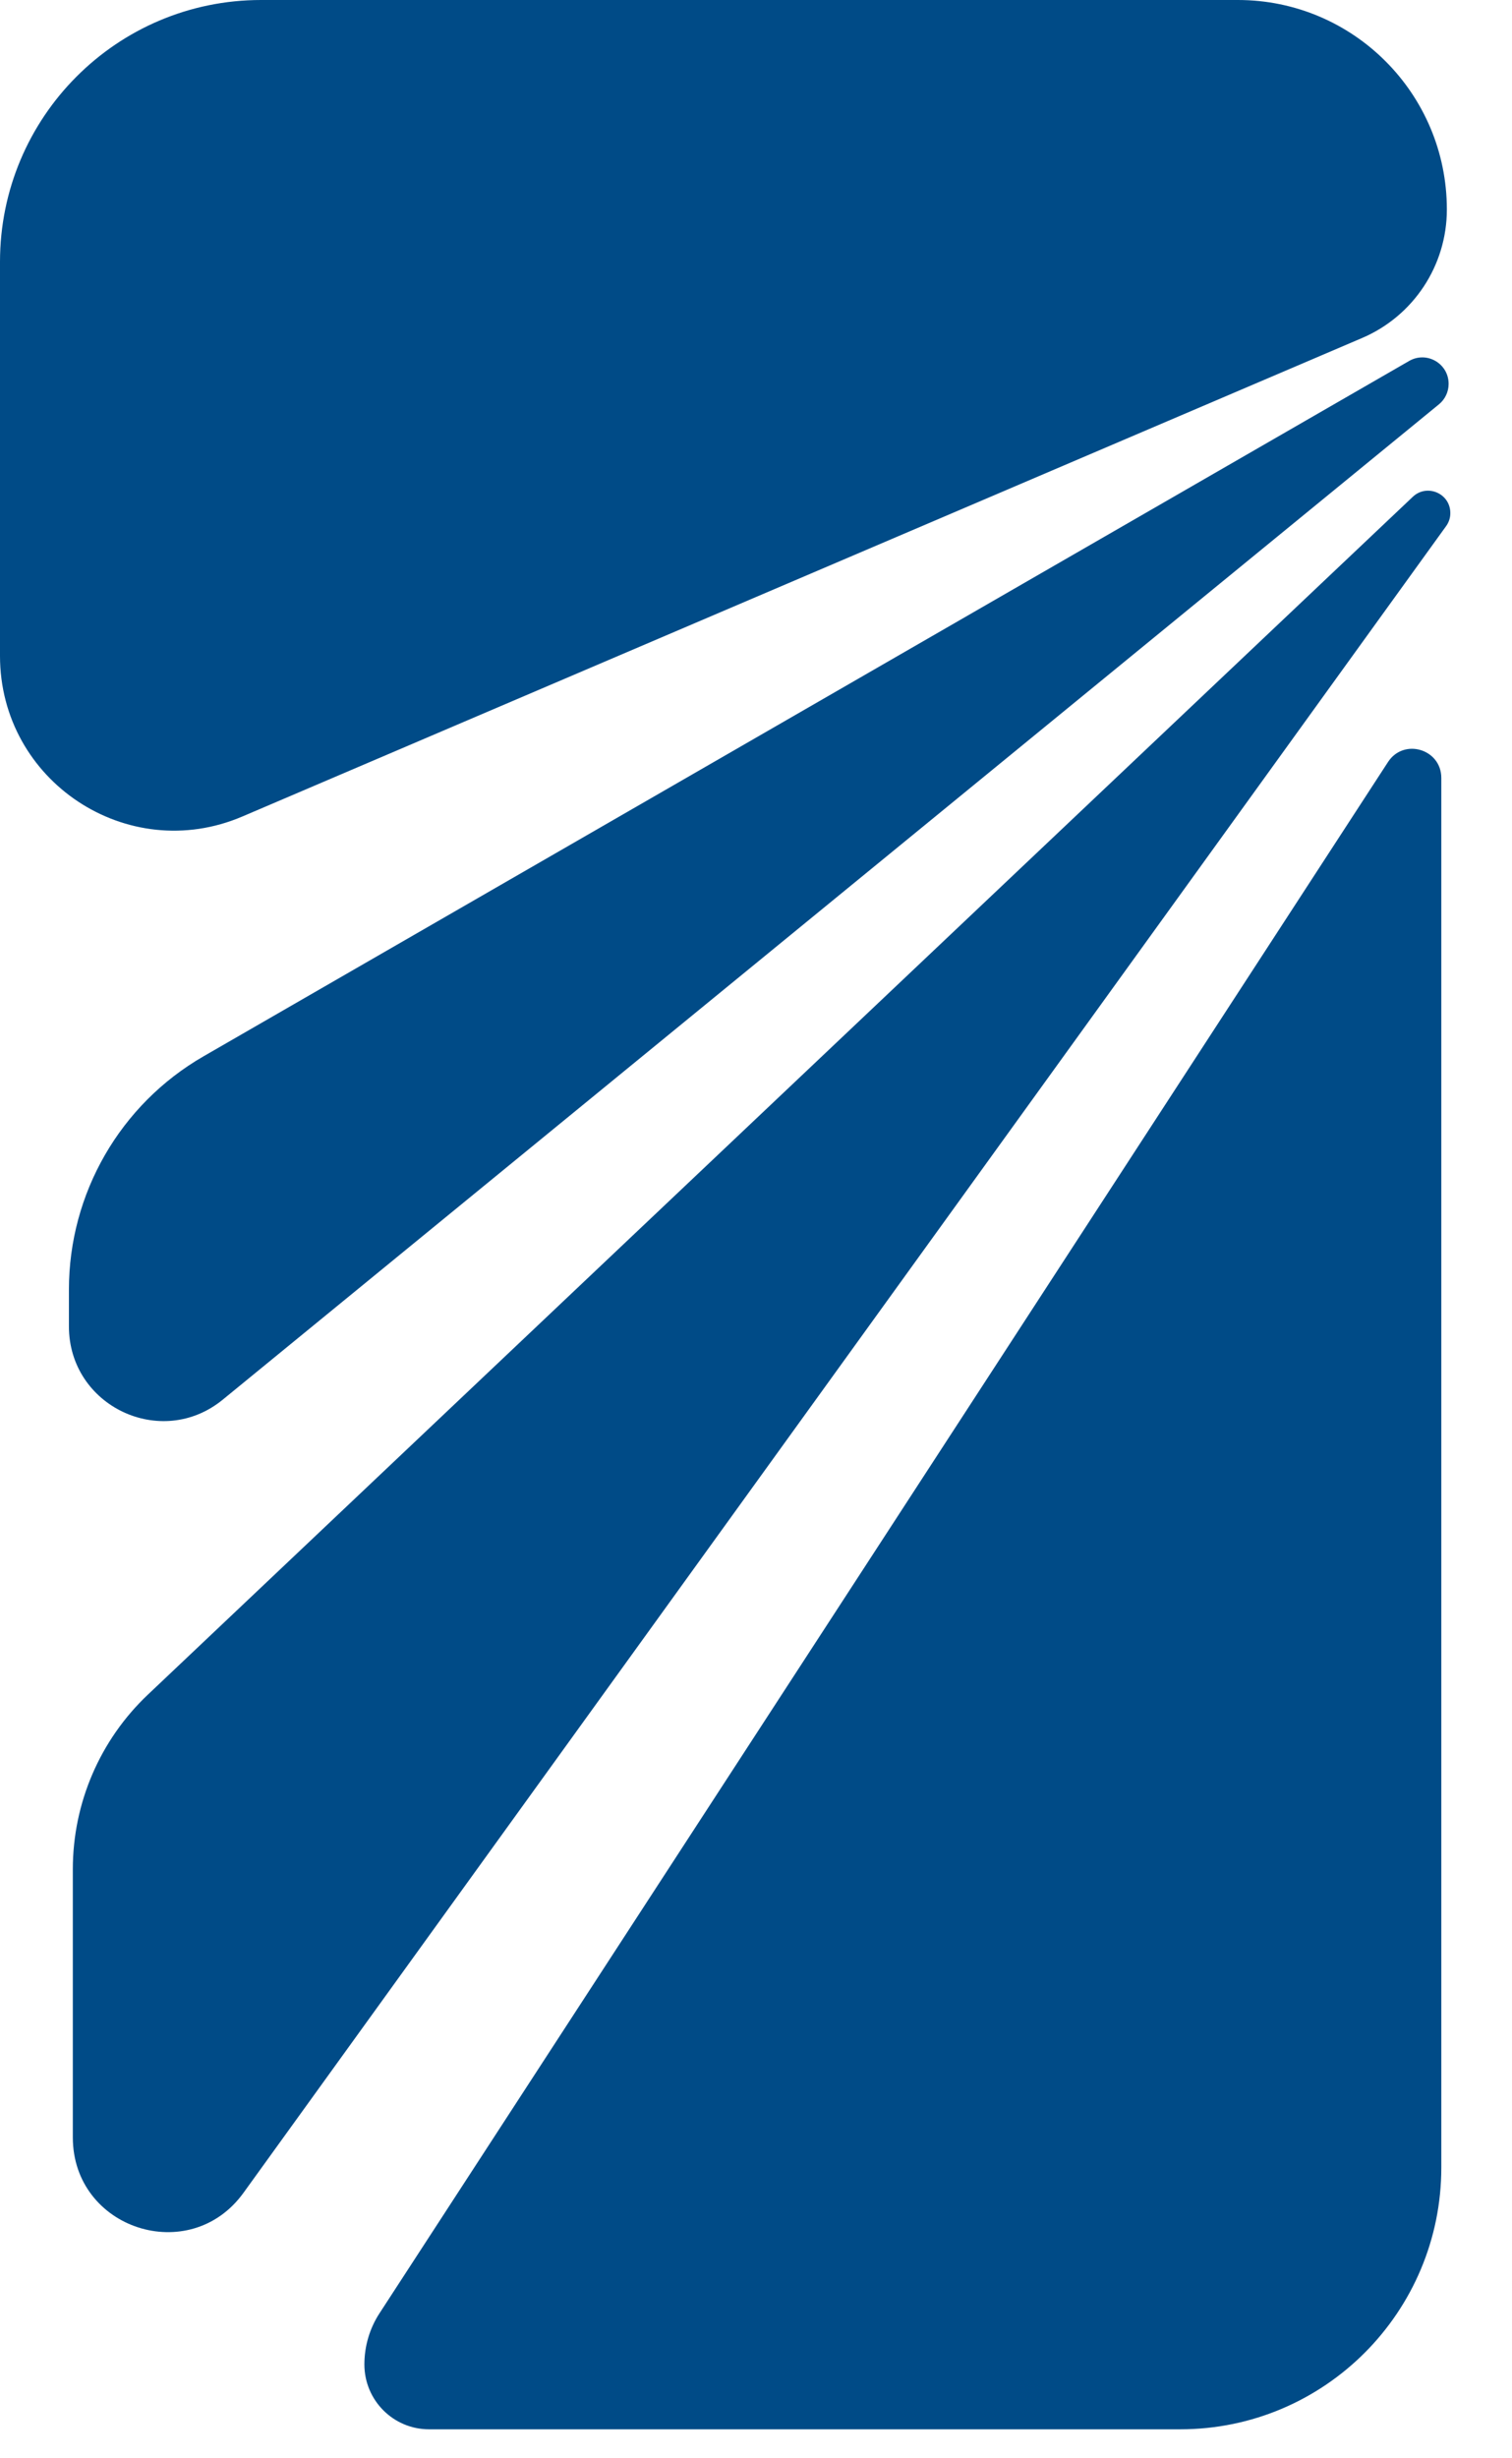
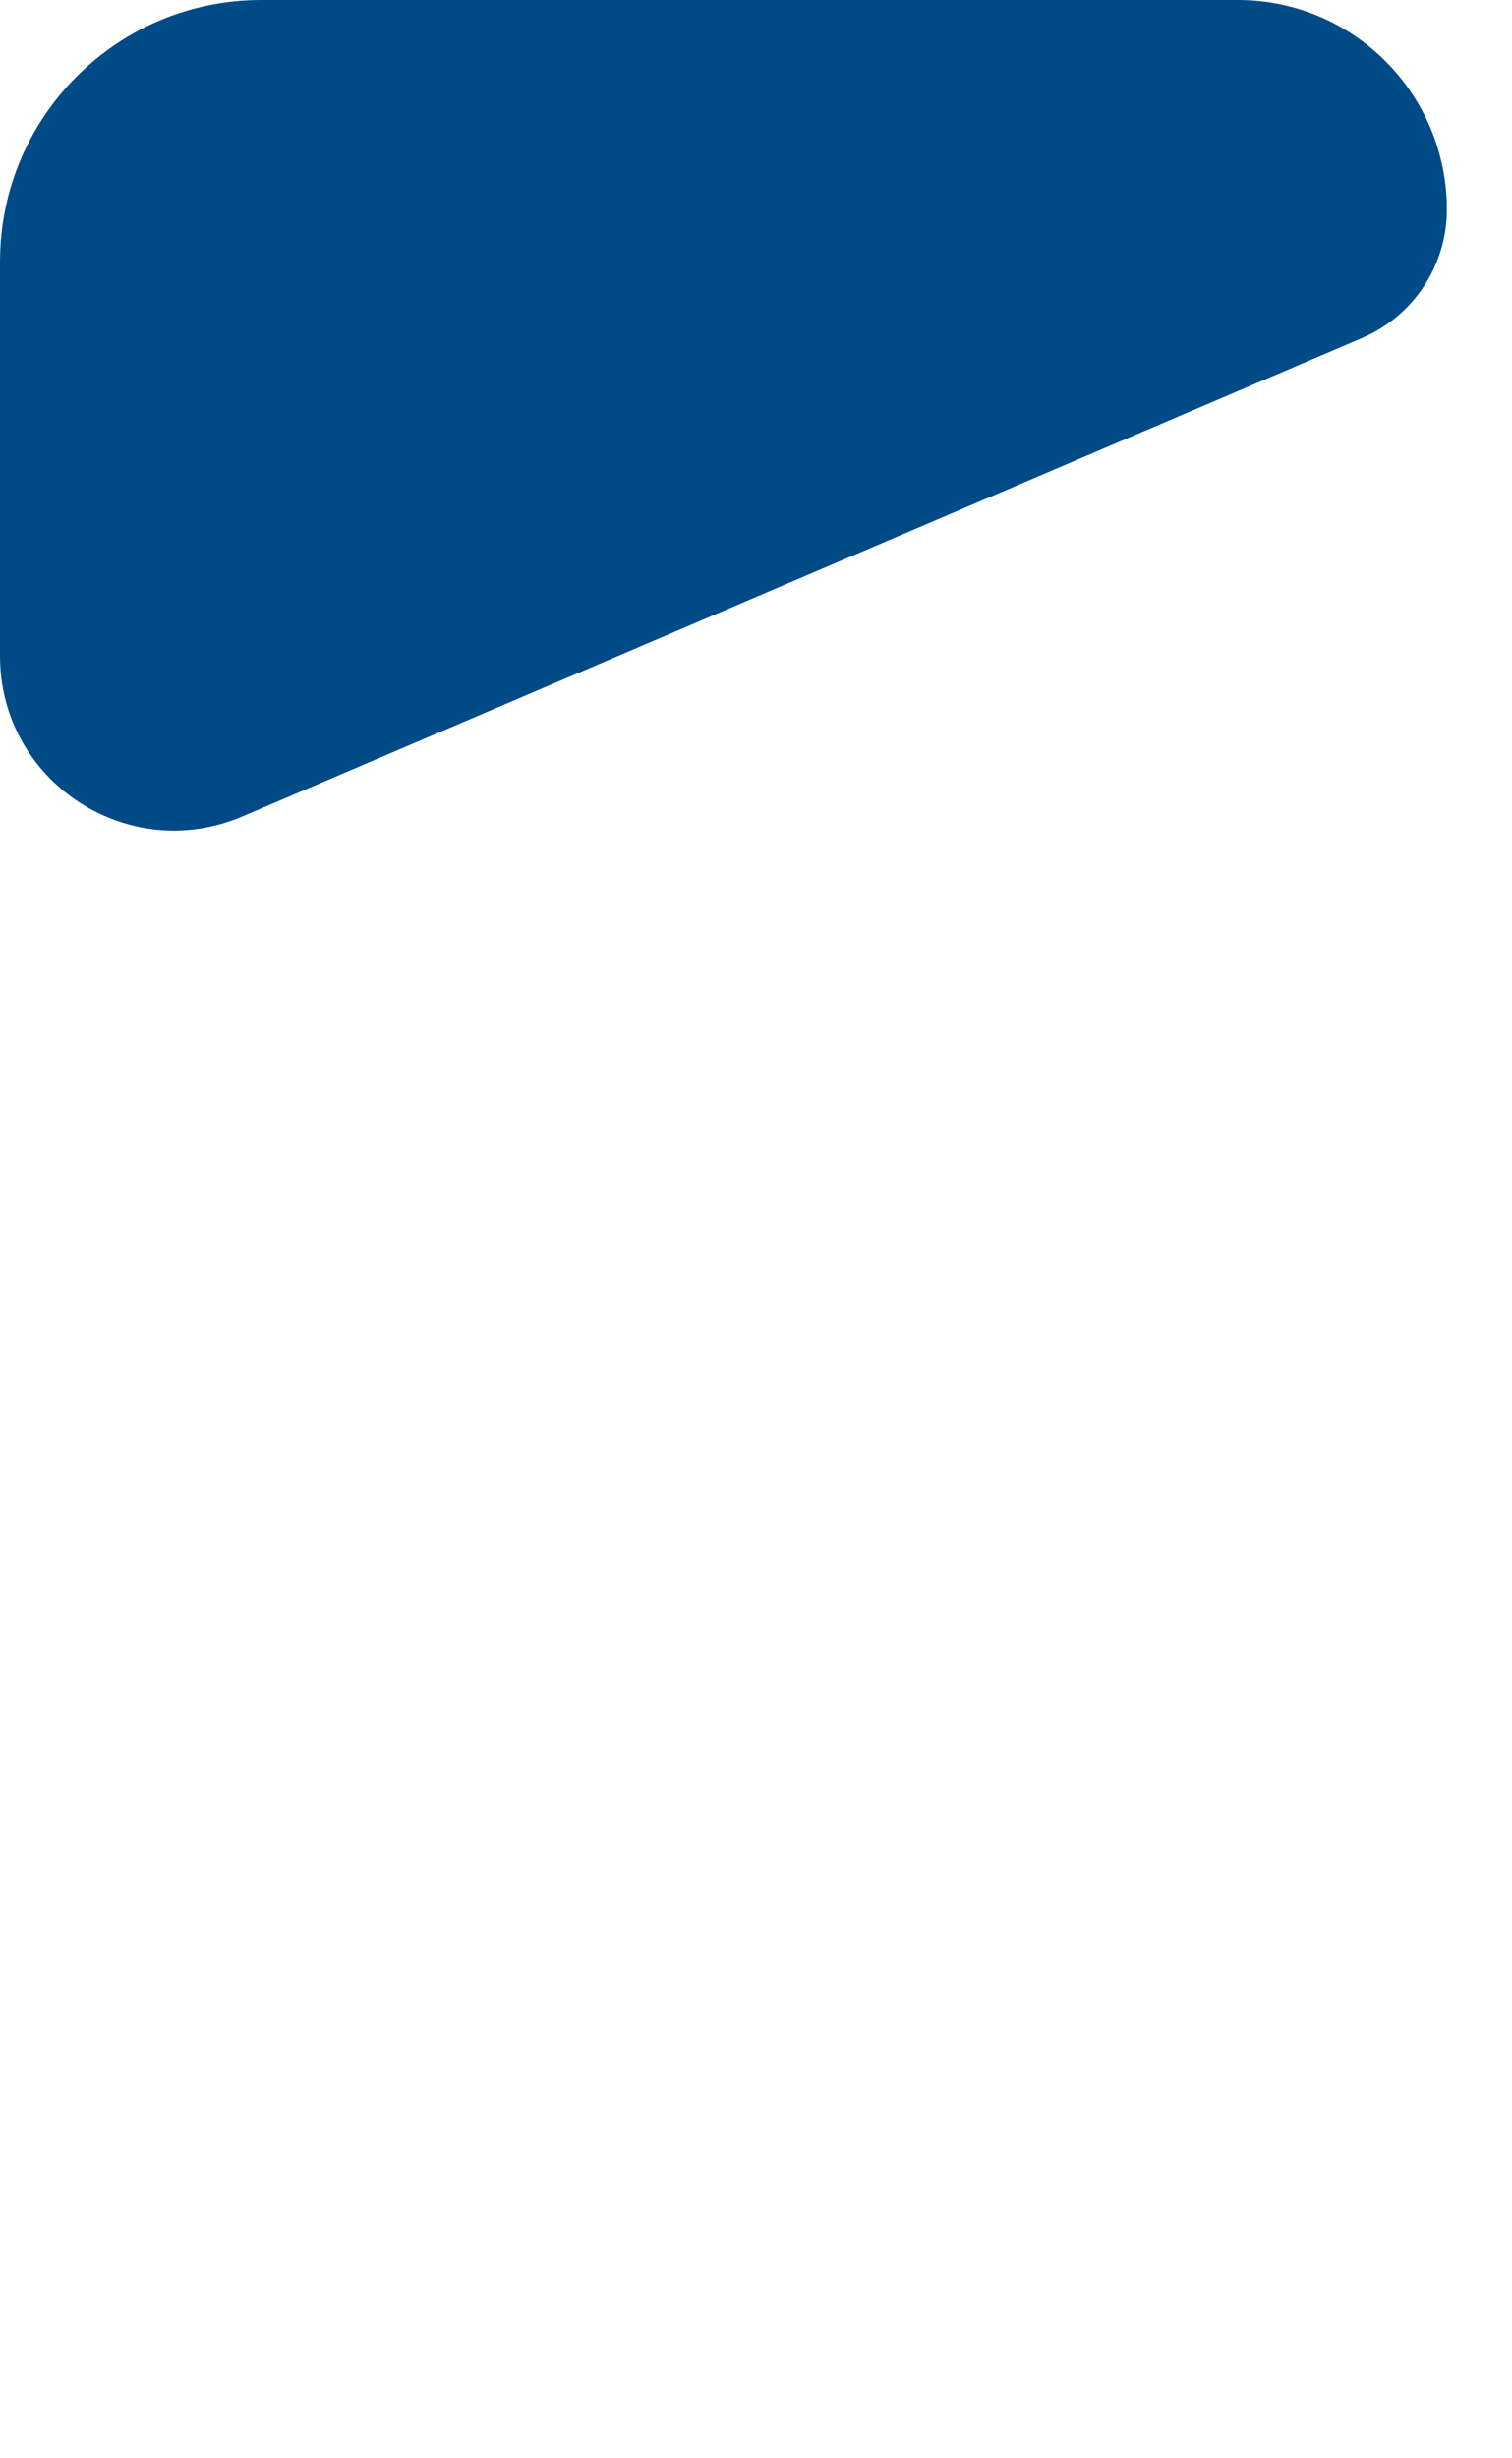
<svg xmlns="http://www.w3.org/2000/svg" width="24" height="39" viewBox="0 0 24 39" fill="none">
-   <path d="M22.425 7.882L2.347 26.885C1.587 27.604 1.156 28.606 1.156 29.654L1.156 33.909C1.156 35.364 3.014 35.967 3.865 34.788L22.954 8.347C22.999 8.285 23.023 8.21 23.021 8.134C23.017 7.826 22.649 7.67 22.425 7.882Z" fill="#004B87" />
-   <path d="M22.368 5.726L3.229 16.759C1.908 17.521 1.094 18.932 1.094 20.46L1.094 21.043C1.094 22.307 2.559 23.004 3.536 22.205L22.841 6.414C22.938 6.335 22.994 6.215 22.994 6.09C22.994 5.767 22.647 5.566 22.368 5.726Z" fill="#004B87" />
  <path d="M0 4.154V10.406C0 12.392 2.023 13.732 3.846 12.954L21.621 5.362C22.436 5.014 22.966 4.212 22.966 3.324C22.966 1.488 21.481 -0 19.649 -0H4.144C1.855 -0 0 1.859 0 4.154Z" fill="#004B87" />
-   <path d="M22.878 34.386V12.342C22.878 11.883 22.282 11.705 22.032 12.089L6.024 36.699C5.867 36.94 5.784 37.222 5.784 37.511C5.784 38.079 6.243 38.54 6.81 38.54H18.734C21.023 38.54 22.878 36.68 22.878 34.386Z" fill="#004B87" />
</svg>